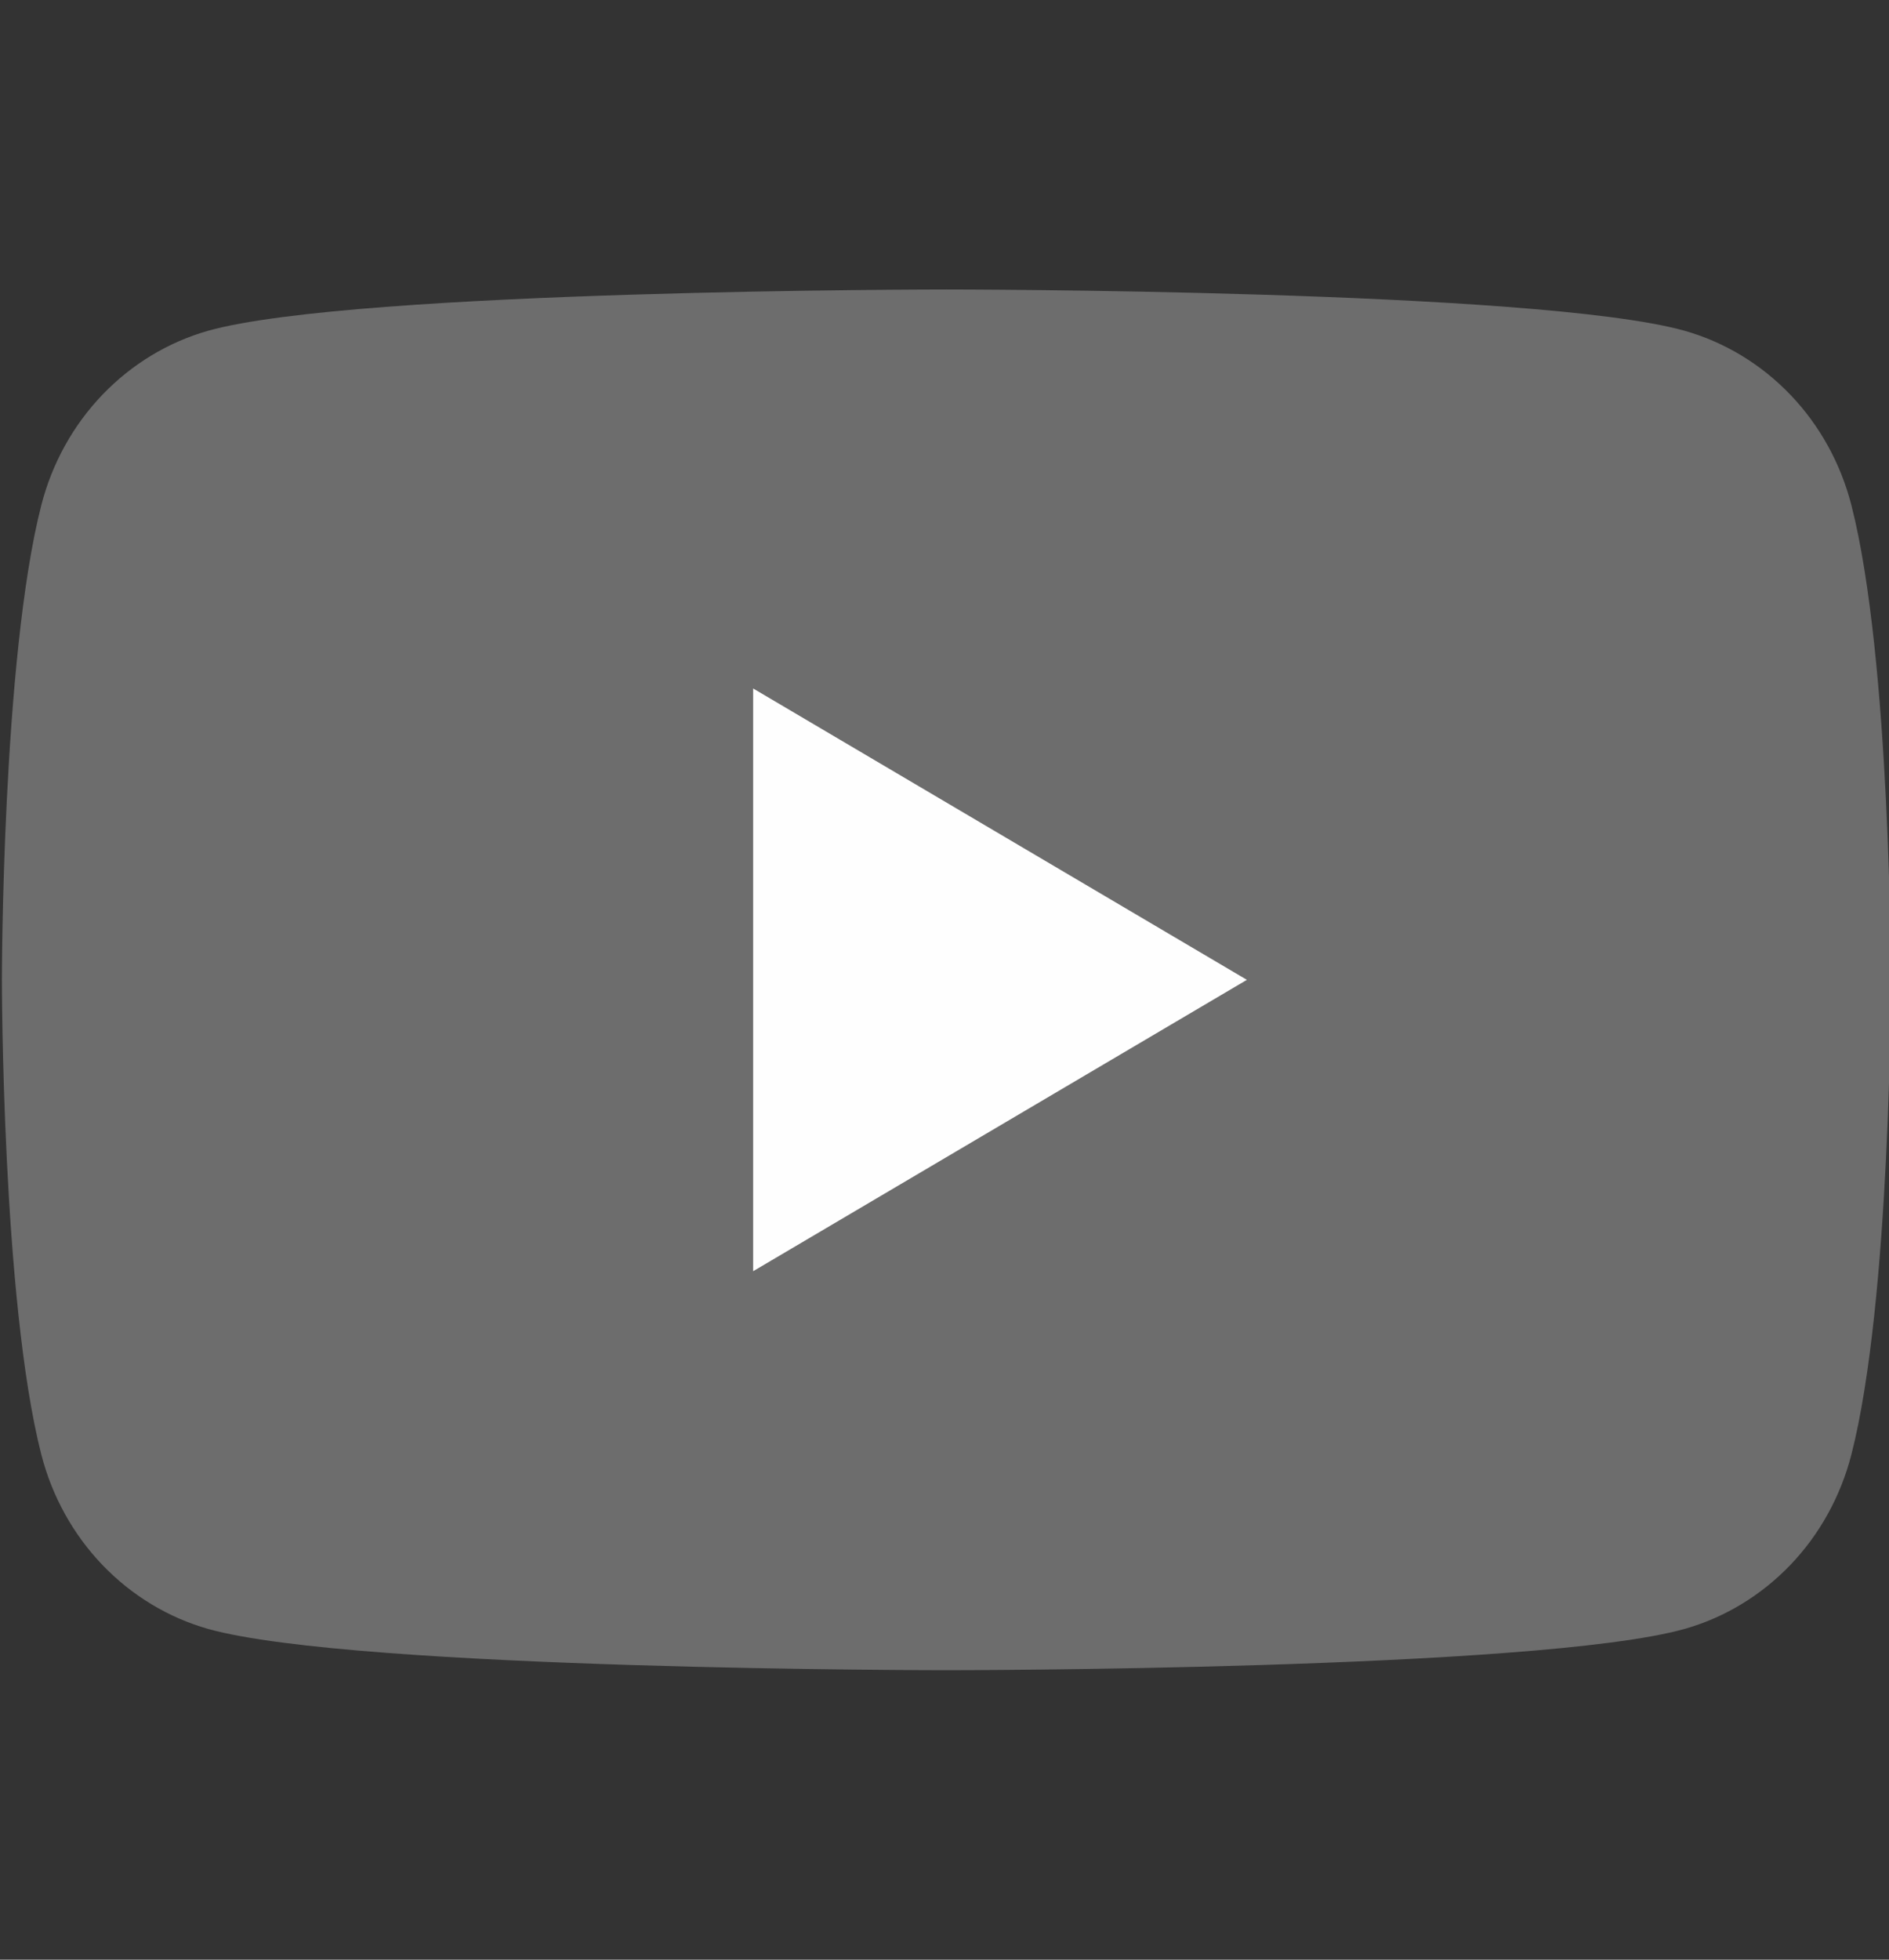
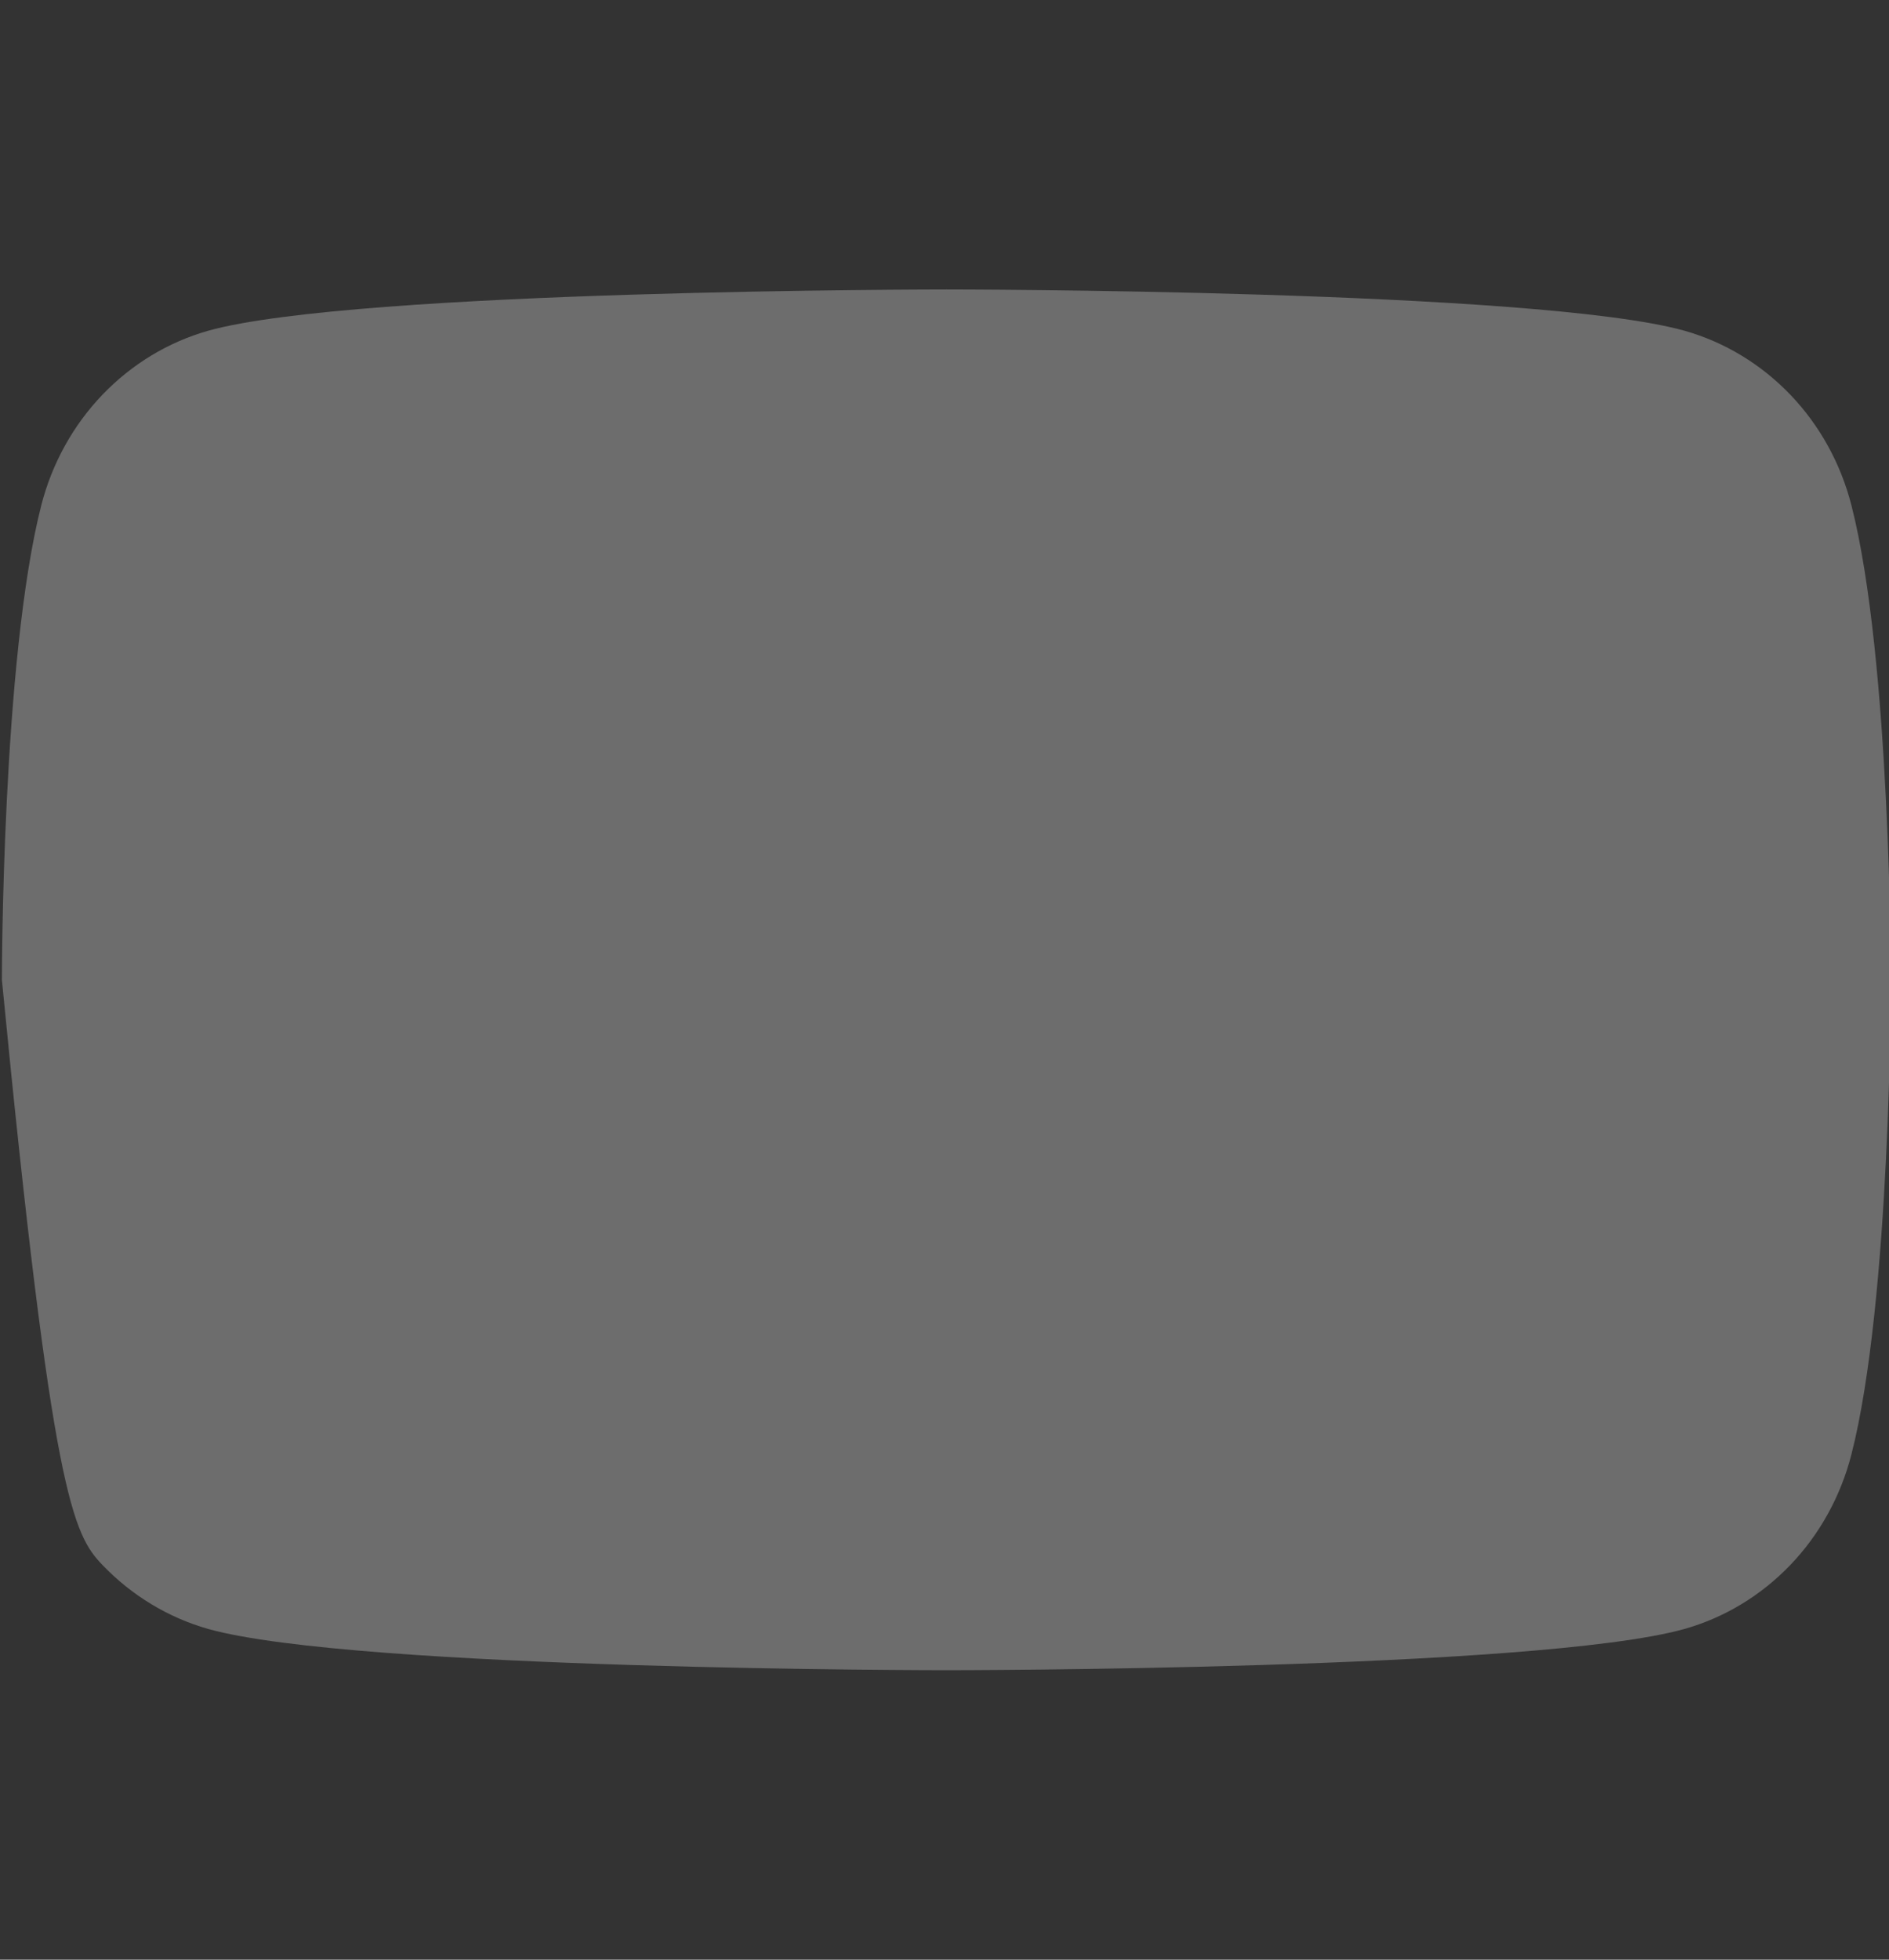
<svg xmlns="http://www.w3.org/2000/svg" width="27" height="28" viewBox="0 0 27 28" fill="none">
  <rect x="0" y="0" width="27" height="28" fill="#333333" stroke="none" />
  <g clip-path="url(#clip0_4_582)">
-     <path d="M26.462 7.216C26.309 6.621 26.009 6.077 25.59 5.64C25.171 5.203 24.649 4.887 24.075 4.725C21.964 4.136 13.527 4.136 13.527 4.136C13.527 4.136 5.089 4.136 2.978 4.725C2.405 4.887 1.883 5.203 1.464 5.64C1.045 6.077 0.744 6.621 0.591 7.216C0.027 9.415 0.027 14 0.027 14C0.027 14 0.027 18.585 0.591 20.784C0.744 21.379 1.045 21.923 1.464 22.36C1.883 22.797 2.405 23.113 2.978 23.275C5.089 23.864 13.527 23.864 13.527 23.864C13.527 23.864 21.964 23.864 24.075 23.275C24.649 23.113 25.171 22.797 25.59 22.36C26.009 21.923 26.309 21.379 26.462 20.784C27.027 18.585 27.027 14 27.027 14C27.027 14 27.027 9.415 26.462 7.216Z" fill="#6D6D6D" />
-     <path d="M10.765 18.163V9.837L17.822 14L10.765 18.163Z" fill="#FEFEFE" />
+     <path d="M26.462 7.216C26.309 6.621 26.009 6.077 25.59 5.64C25.171 5.203 24.649 4.887 24.075 4.725C21.964 4.136 13.527 4.136 13.527 4.136C13.527 4.136 5.089 4.136 2.978 4.725C2.405 4.887 1.883 5.203 1.464 5.64C1.045 6.077 0.744 6.621 0.591 7.216C0.027 9.415 0.027 14 0.027 14C0.744 21.379 1.045 21.923 1.464 22.36C1.883 22.797 2.405 23.113 2.978 23.275C5.089 23.864 13.527 23.864 13.527 23.864C13.527 23.864 21.964 23.864 24.075 23.275C24.649 23.113 25.171 22.797 25.59 22.36C26.009 21.923 26.309 21.379 26.462 20.784C27.027 18.585 27.027 14 27.027 14C27.027 14 27.027 9.415 26.462 7.216Z" fill="#6D6D6D" />
  </g>
  <defs>
    <clipPath id="clip0_4_582">
      <rect width="27" height="28" fill="white" />
    </clipPath>
  </defs>
</svg>